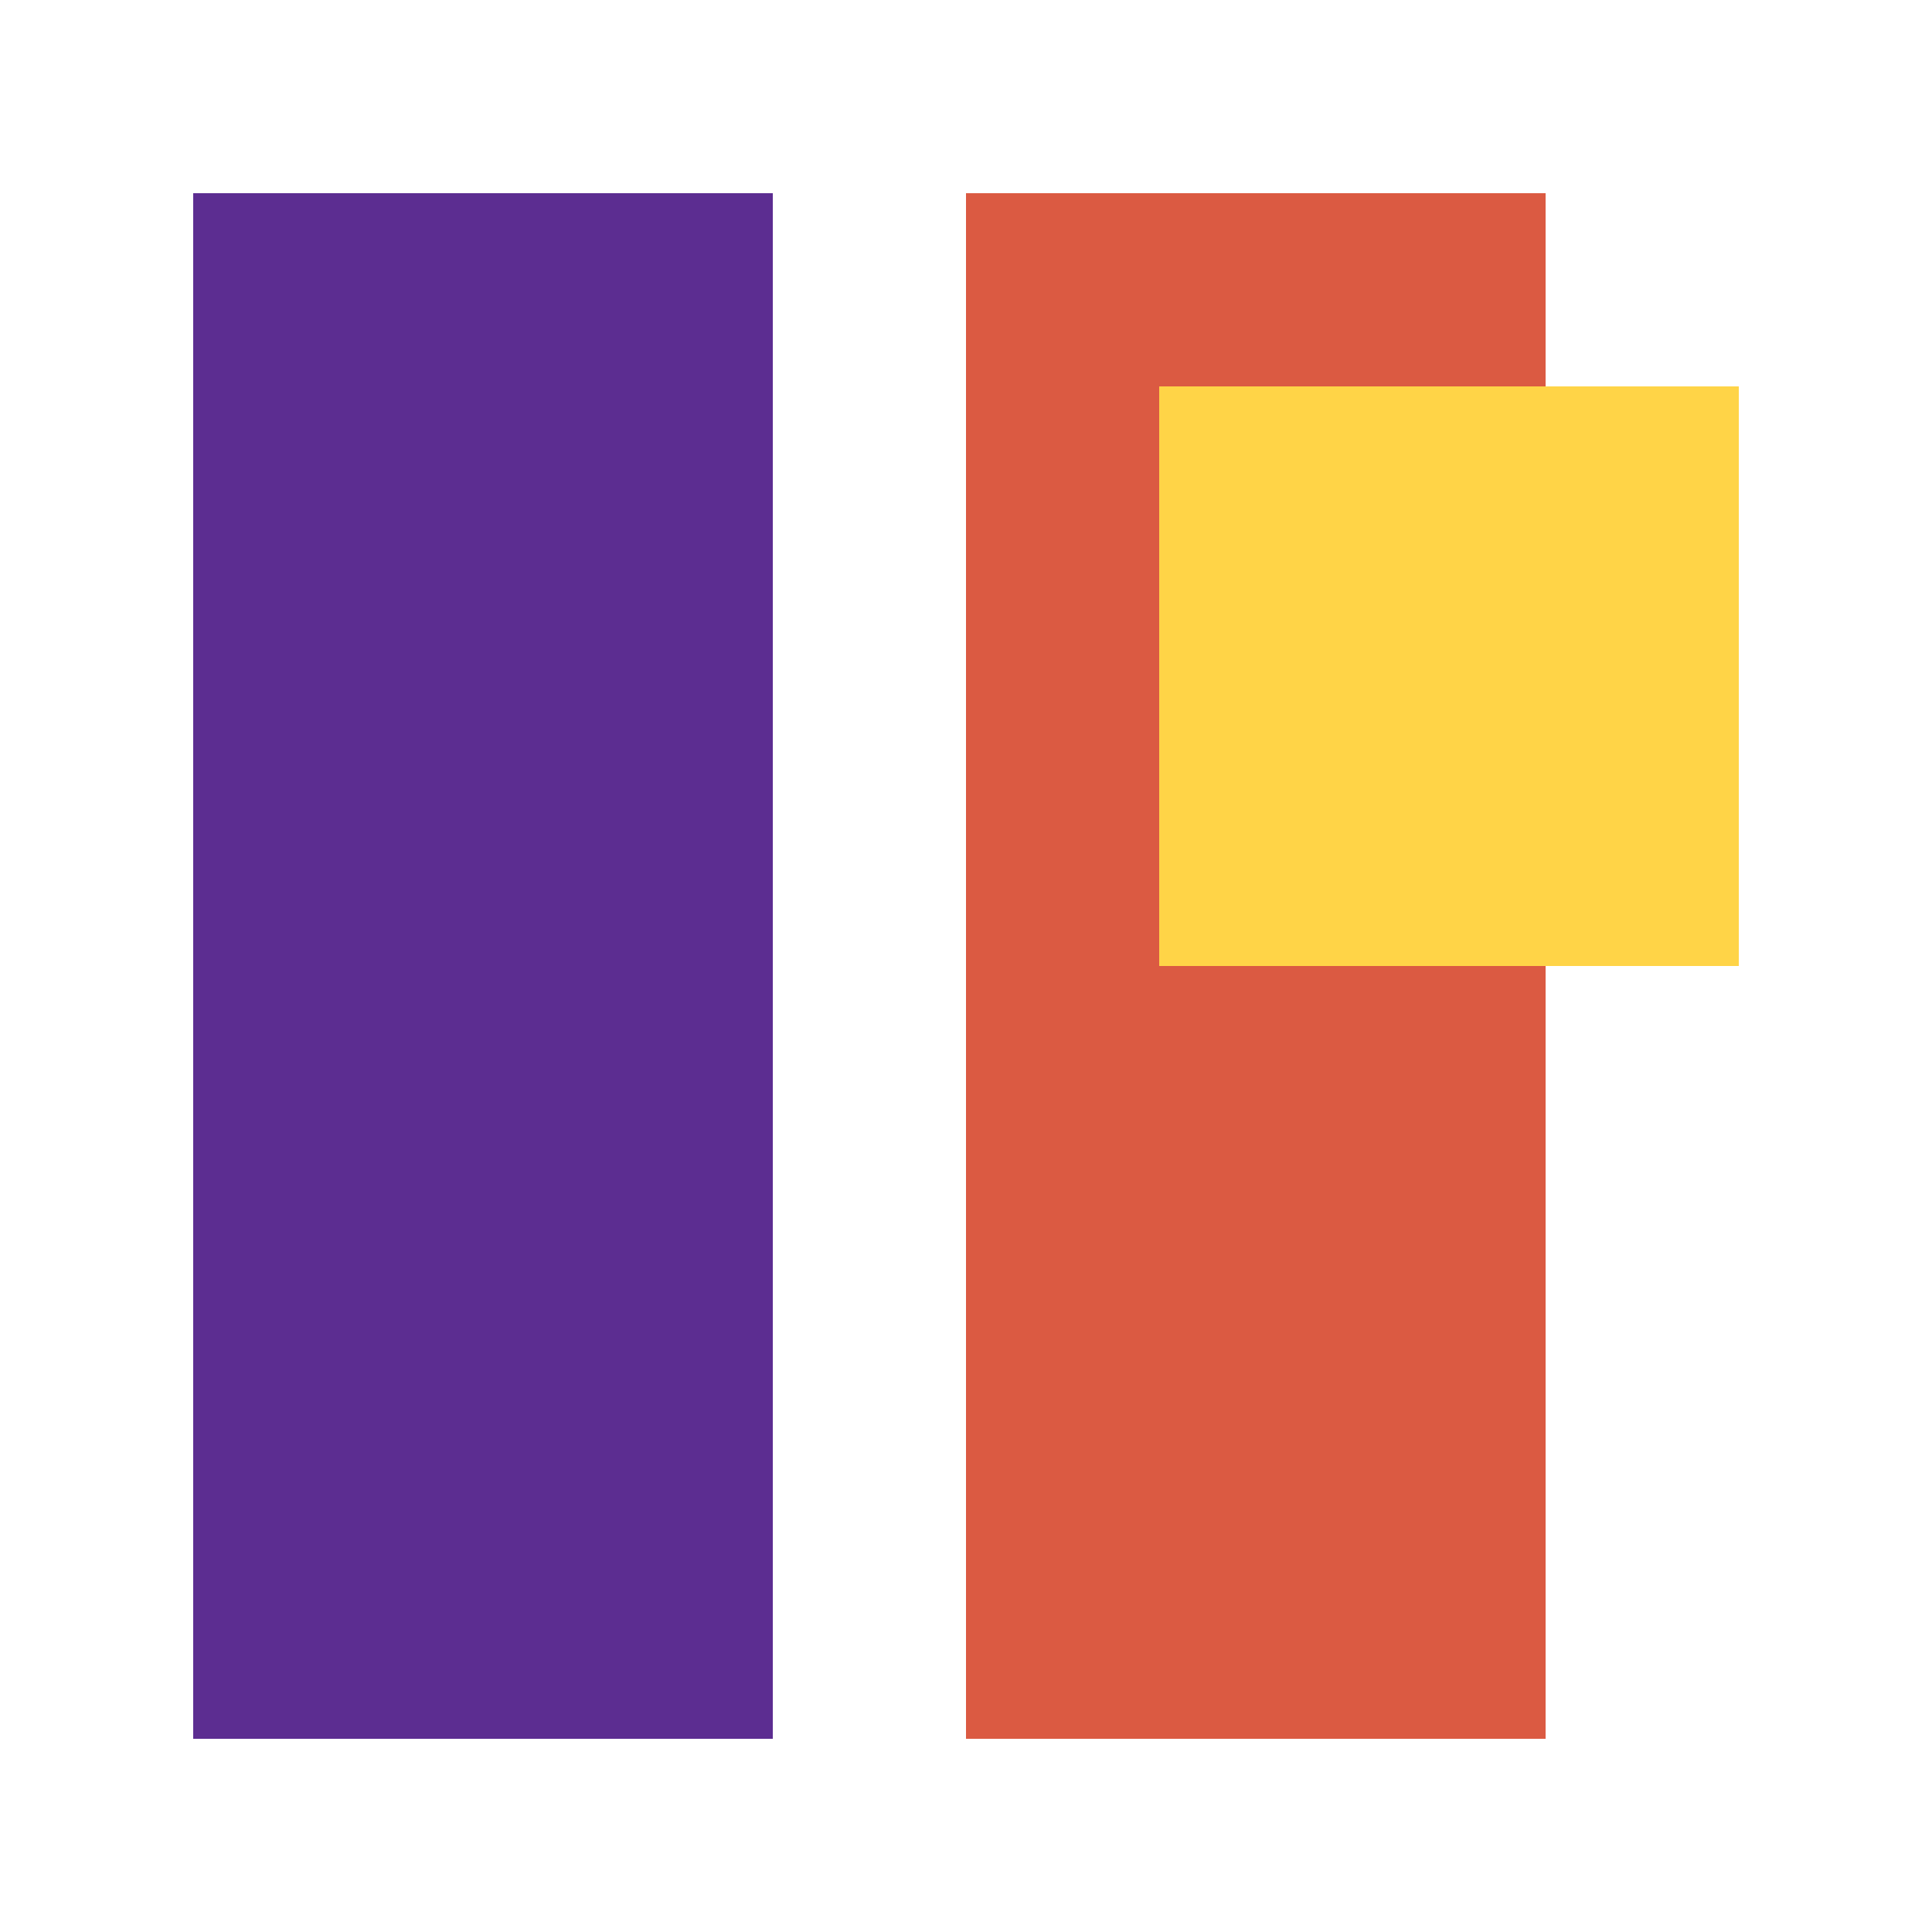
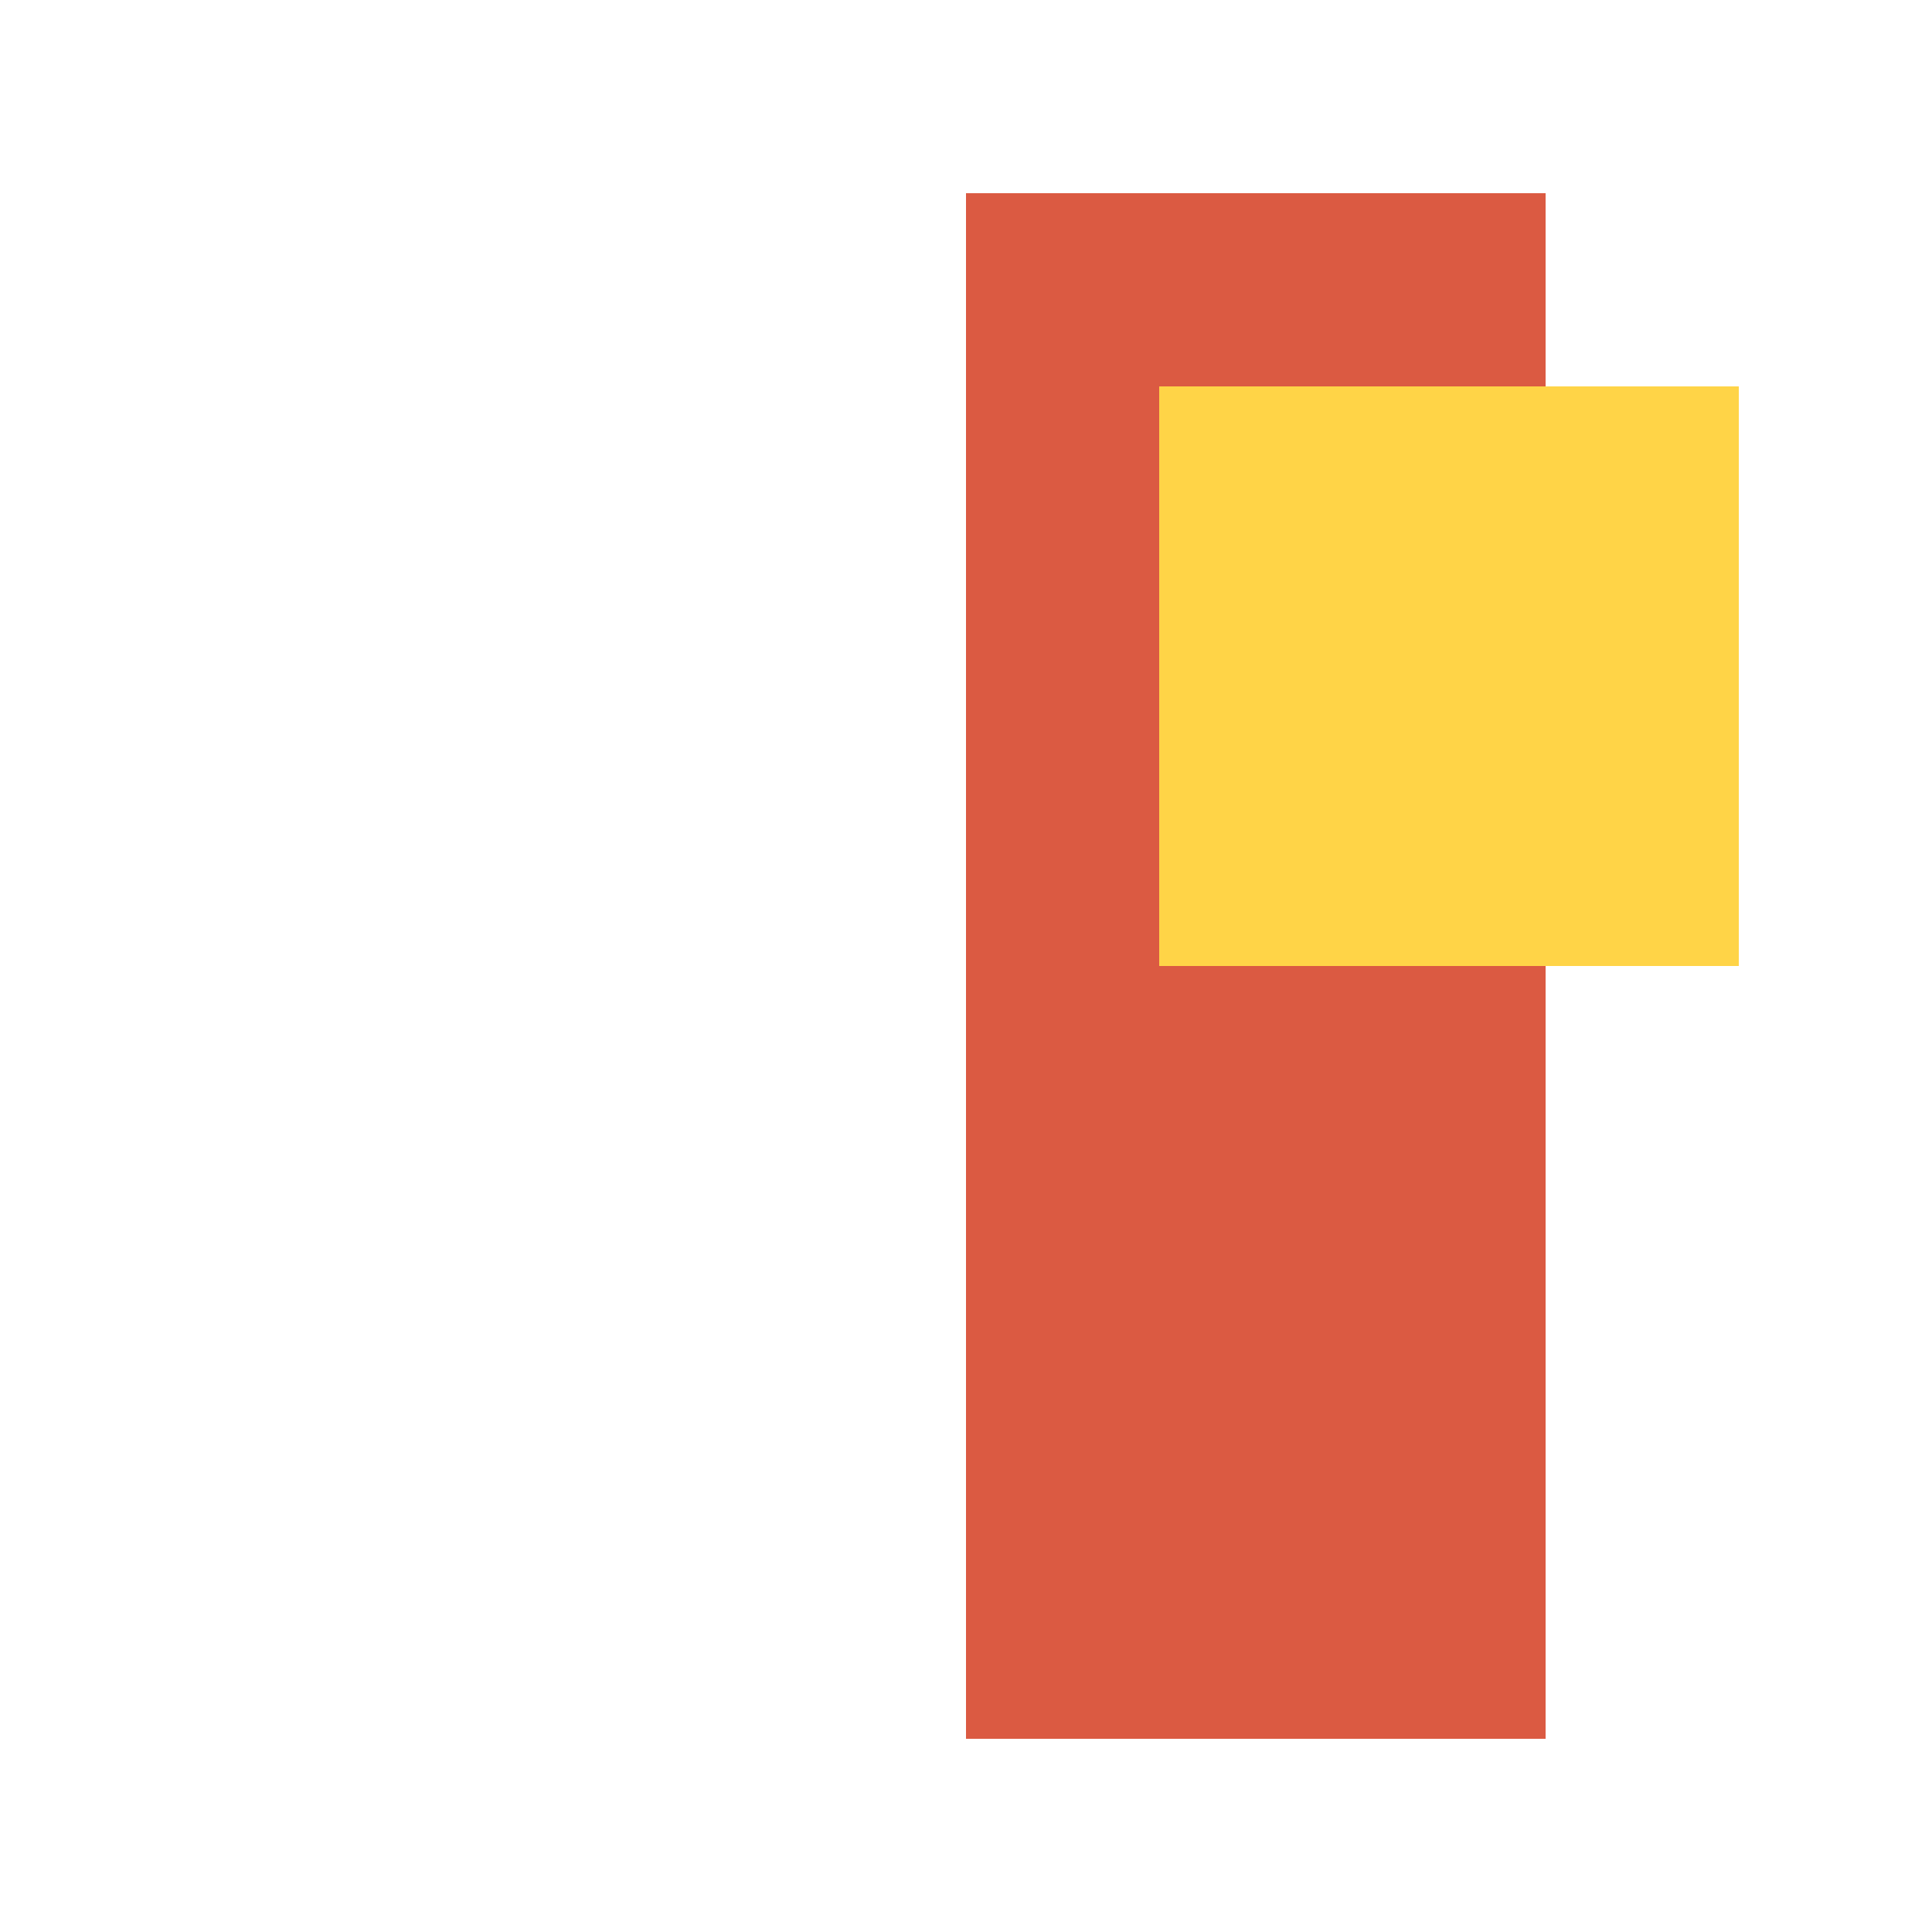
<svg xmlns="http://www.w3.org/2000/svg" viewBox="0 0 100 100" width="100" height="100">
-   <rect x="10" y="10" width="30" height="80" fill="#5C2D91" />
  <rect x="50" y="10" width="30" height="80" fill="#DB5A42" />
  <rect x="60" y="20" width="30" height="30" fill="#FFD447" />
</svg>